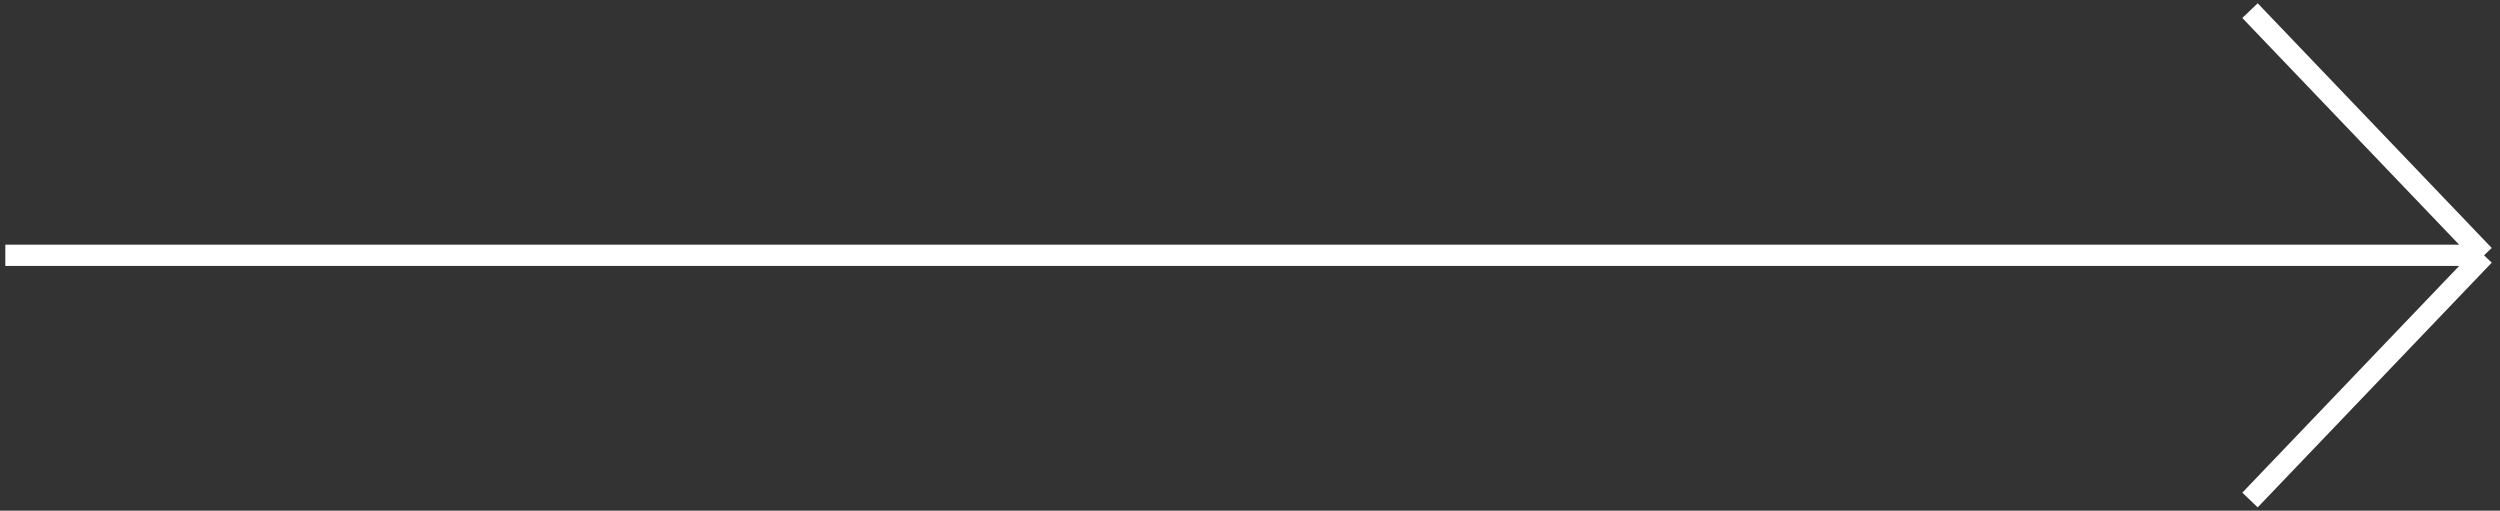
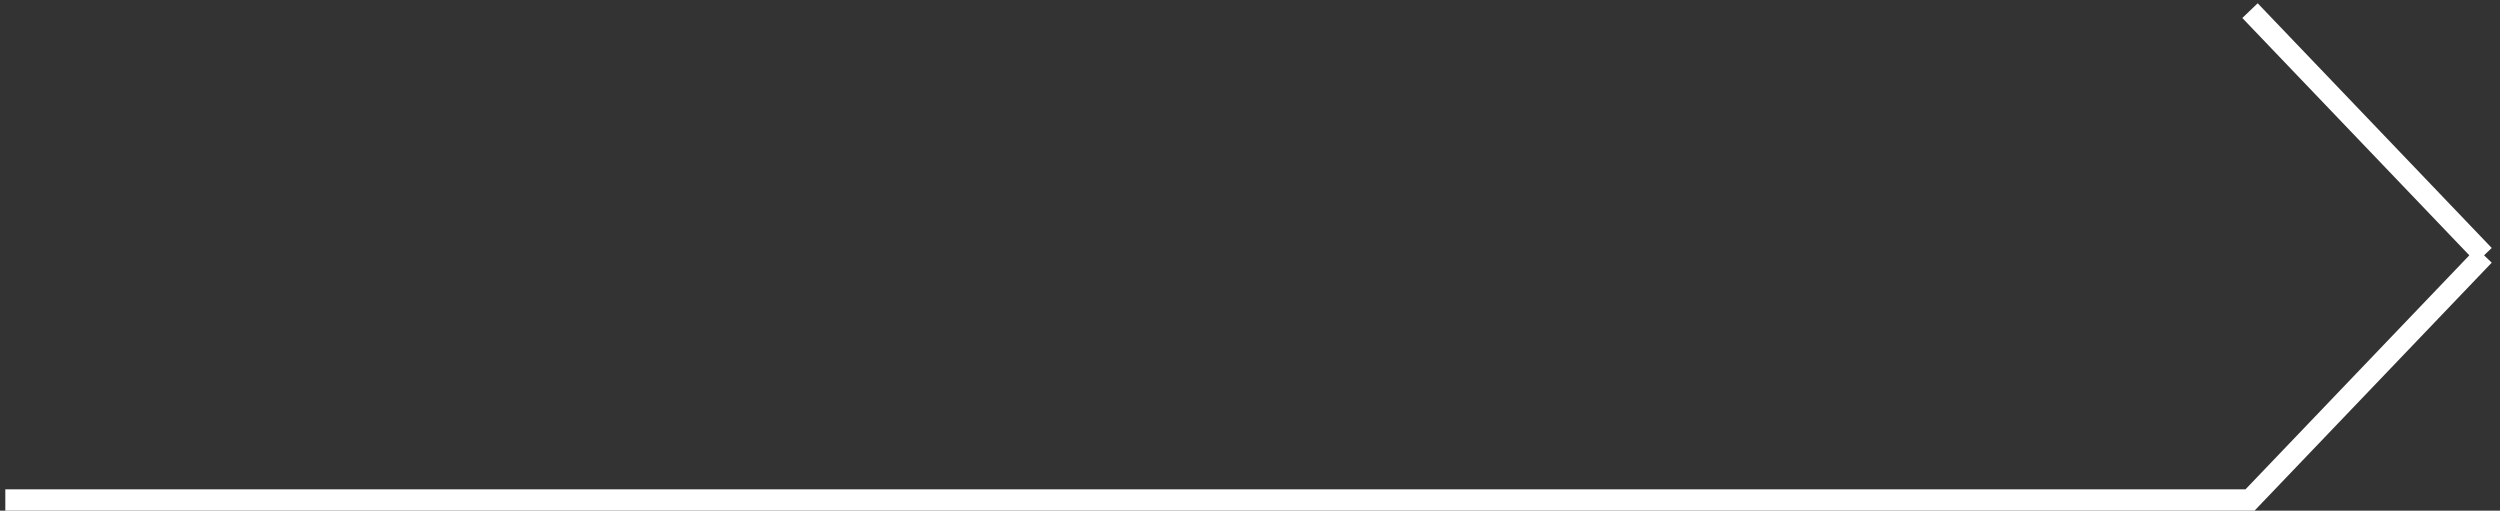
<svg xmlns="http://www.w3.org/2000/svg" width="235" height="48" viewBox="0 0 235 48" fill="none">
  <rect x="0" y="0" width="235" height="48" fill="#333333" stroke="none" />
-   <path d="M233.5 24L211.5 1M233.5 24L211.5 47M233.5 24H0.5" stroke="white" stroke-width="2" />
+   <path d="M233.5 24L211.5 1M233.5 24L211.5 47H0.5" stroke="white" stroke-width="2" />
</svg>